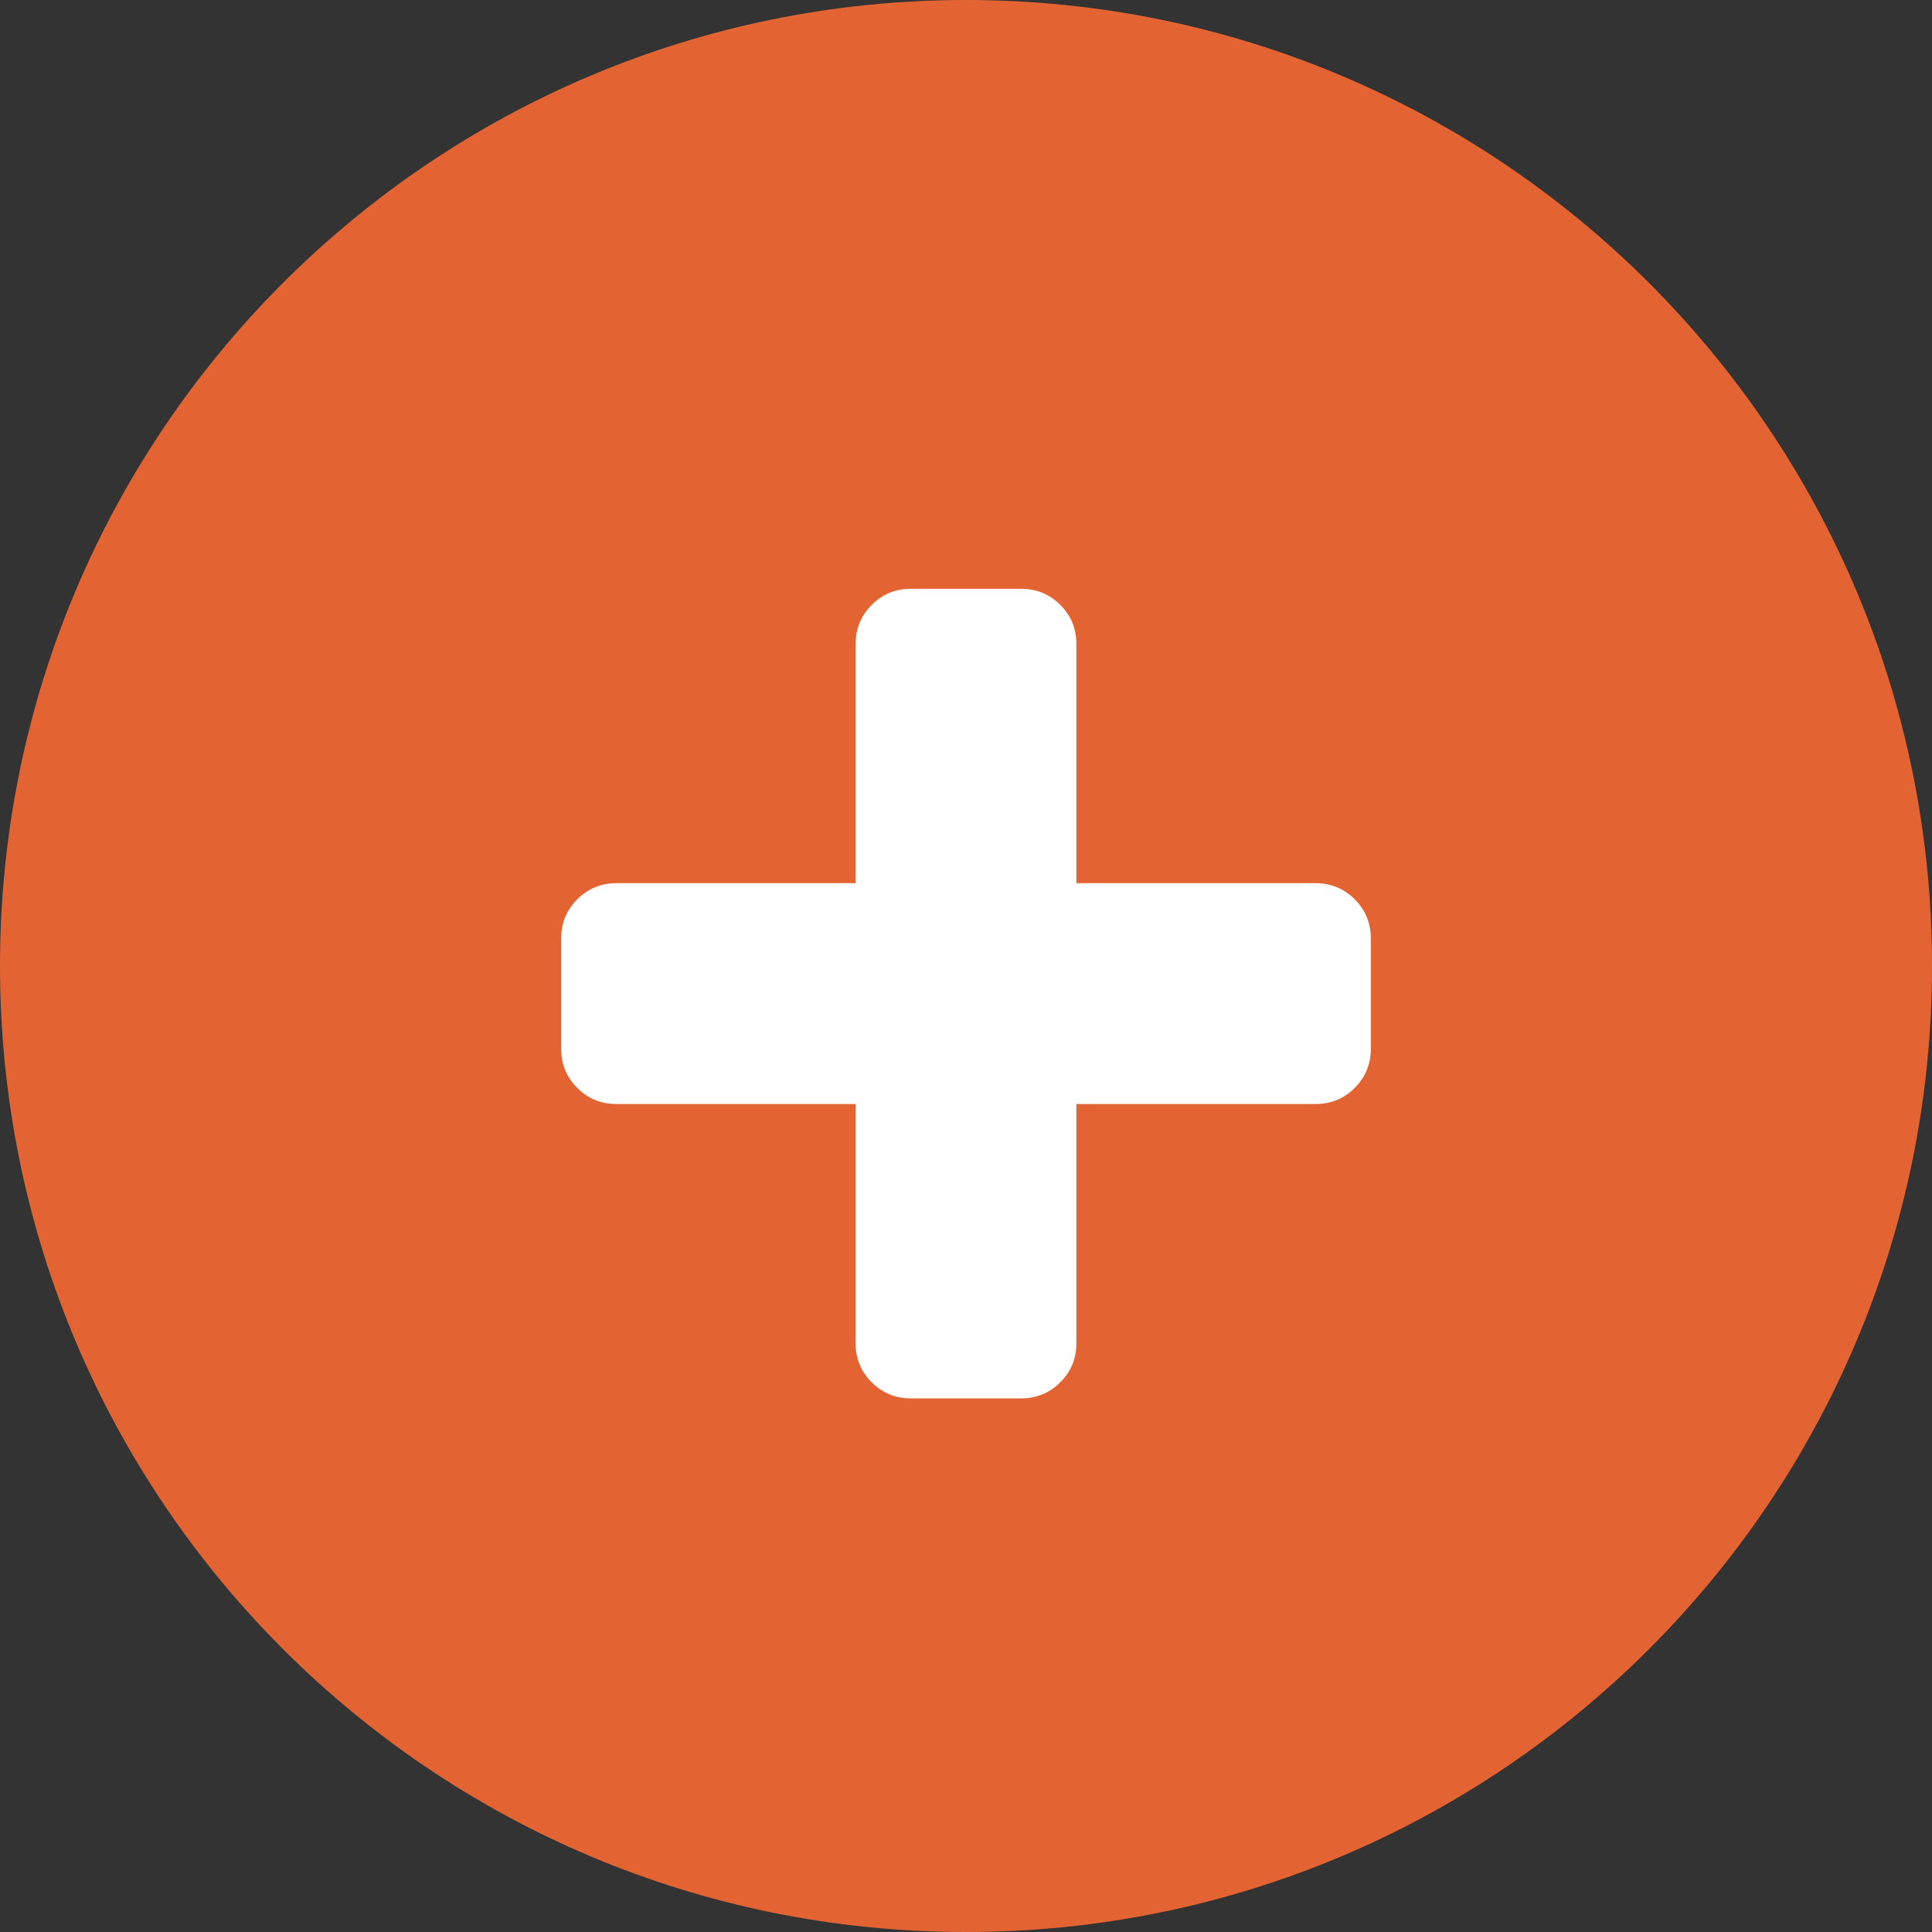
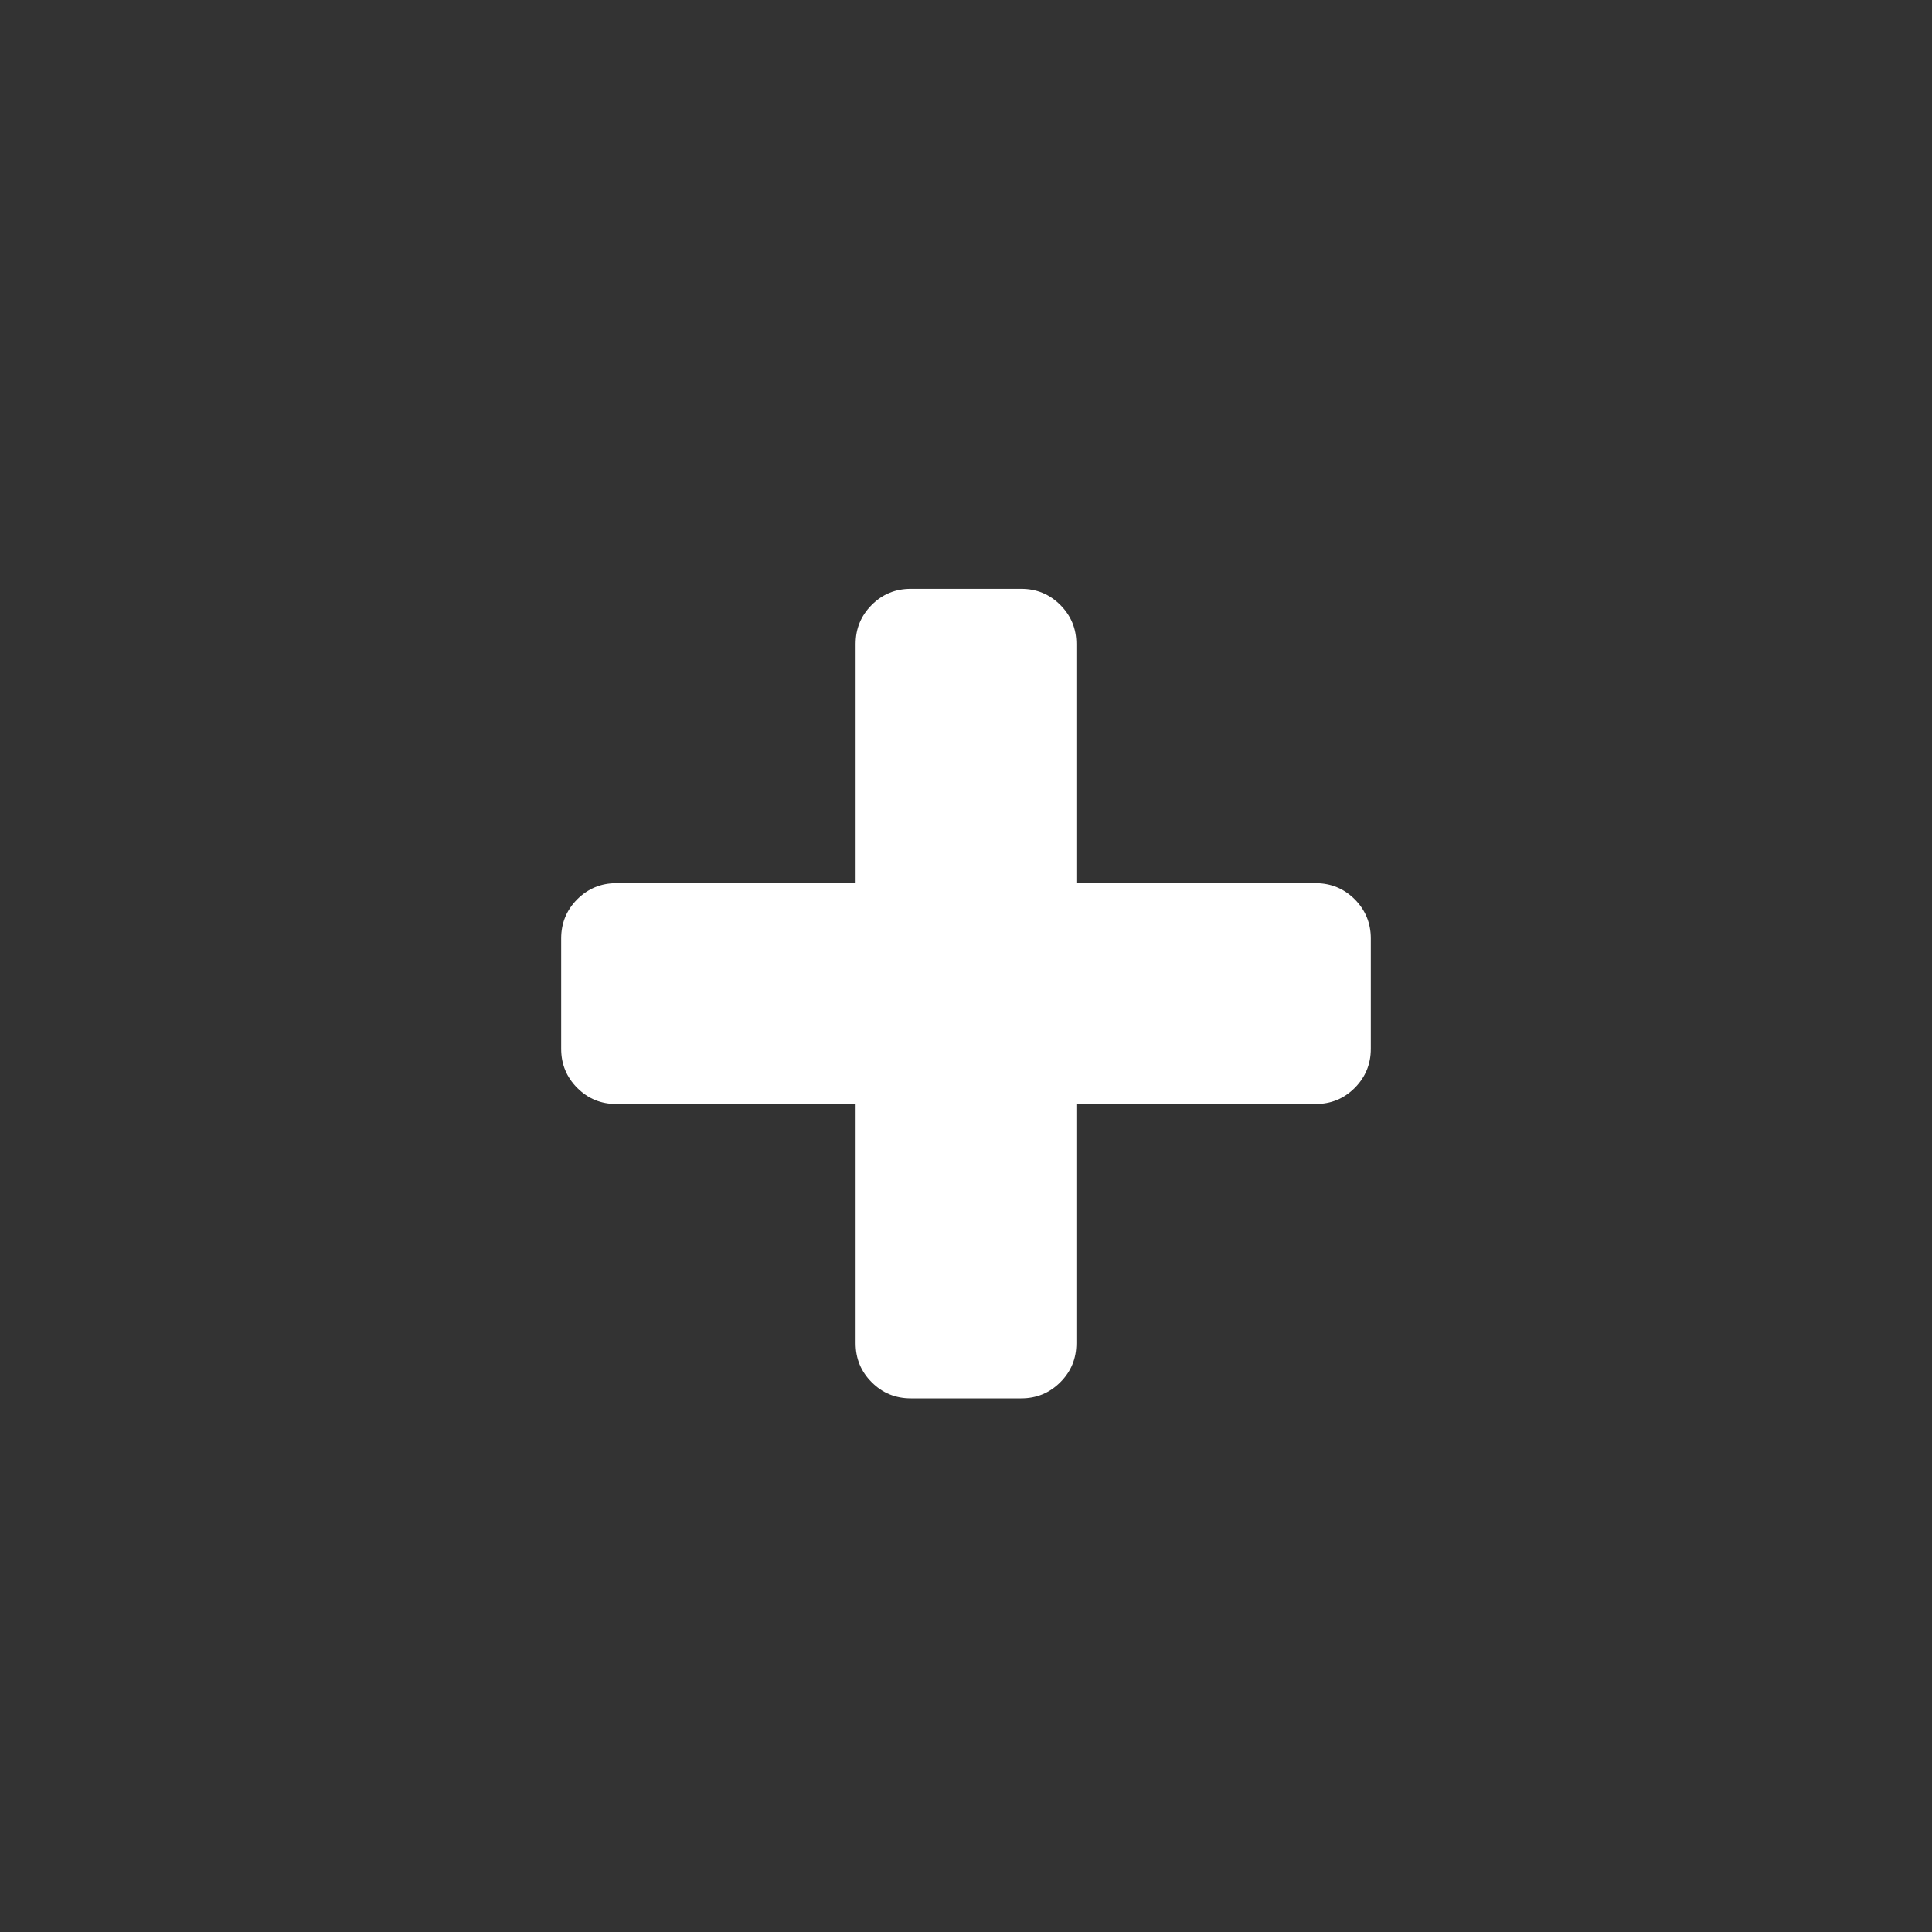
<svg xmlns="http://www.w3.org/2000/svg" width="30" height="30" viewBox="0 0 30 30" fill="none">
  <rect x="0" y="0" width="30" height="30" fill="#333333" stroke="none" />
-   <path d="M15 30C23.284 30 30 23.284 30 15C30 6.716 23.284 0 15 0C6.716 0 0 6.716 0 15C0 23.284 6.716 30 15 30Z" fill="#E36432" />
  <path d="M21.286 14.572V16.286C21.286 16.524 21.202 16.726 21.036 16.893C20.869 17.06 20.666 17.143 20.428 17.143H16.714V20.857C16.714 21.095 16.631 21.298 16.464 21.464C16.297 21.631 16.095 21.714 15.857 21.714H14.143C13.905 21.714 13.702 21.631 13.536 21.464C13.369 21.298 13.286 21.095 13.286 20.857V17.143H9.571C9.333 17.143 9.131 17.06 8.964 16.893C8.797 16.726 8.714 16.524 8.714 16.286V14.572C8.714 14.334 8.797 14.131 8.964 13.964C9.131 13.798 9.333 13.714 9.571 13.714H13.286V10C13.286 9.762 13.369 9.56 13.536 9.393C13.702 9.226 13.905 9.143 14.143 9.143H15.857C16.095 9.143 16.297 9.226 16.464 9.393C16.631 9.56 16.714 9.762 16.714 10V13.714H20.428C20.666 13.714 20.869 13.798 21.036 13.964C21.202 14.131 21.286 14.334 21.286 14.572Z" fill="white" />
</svg>